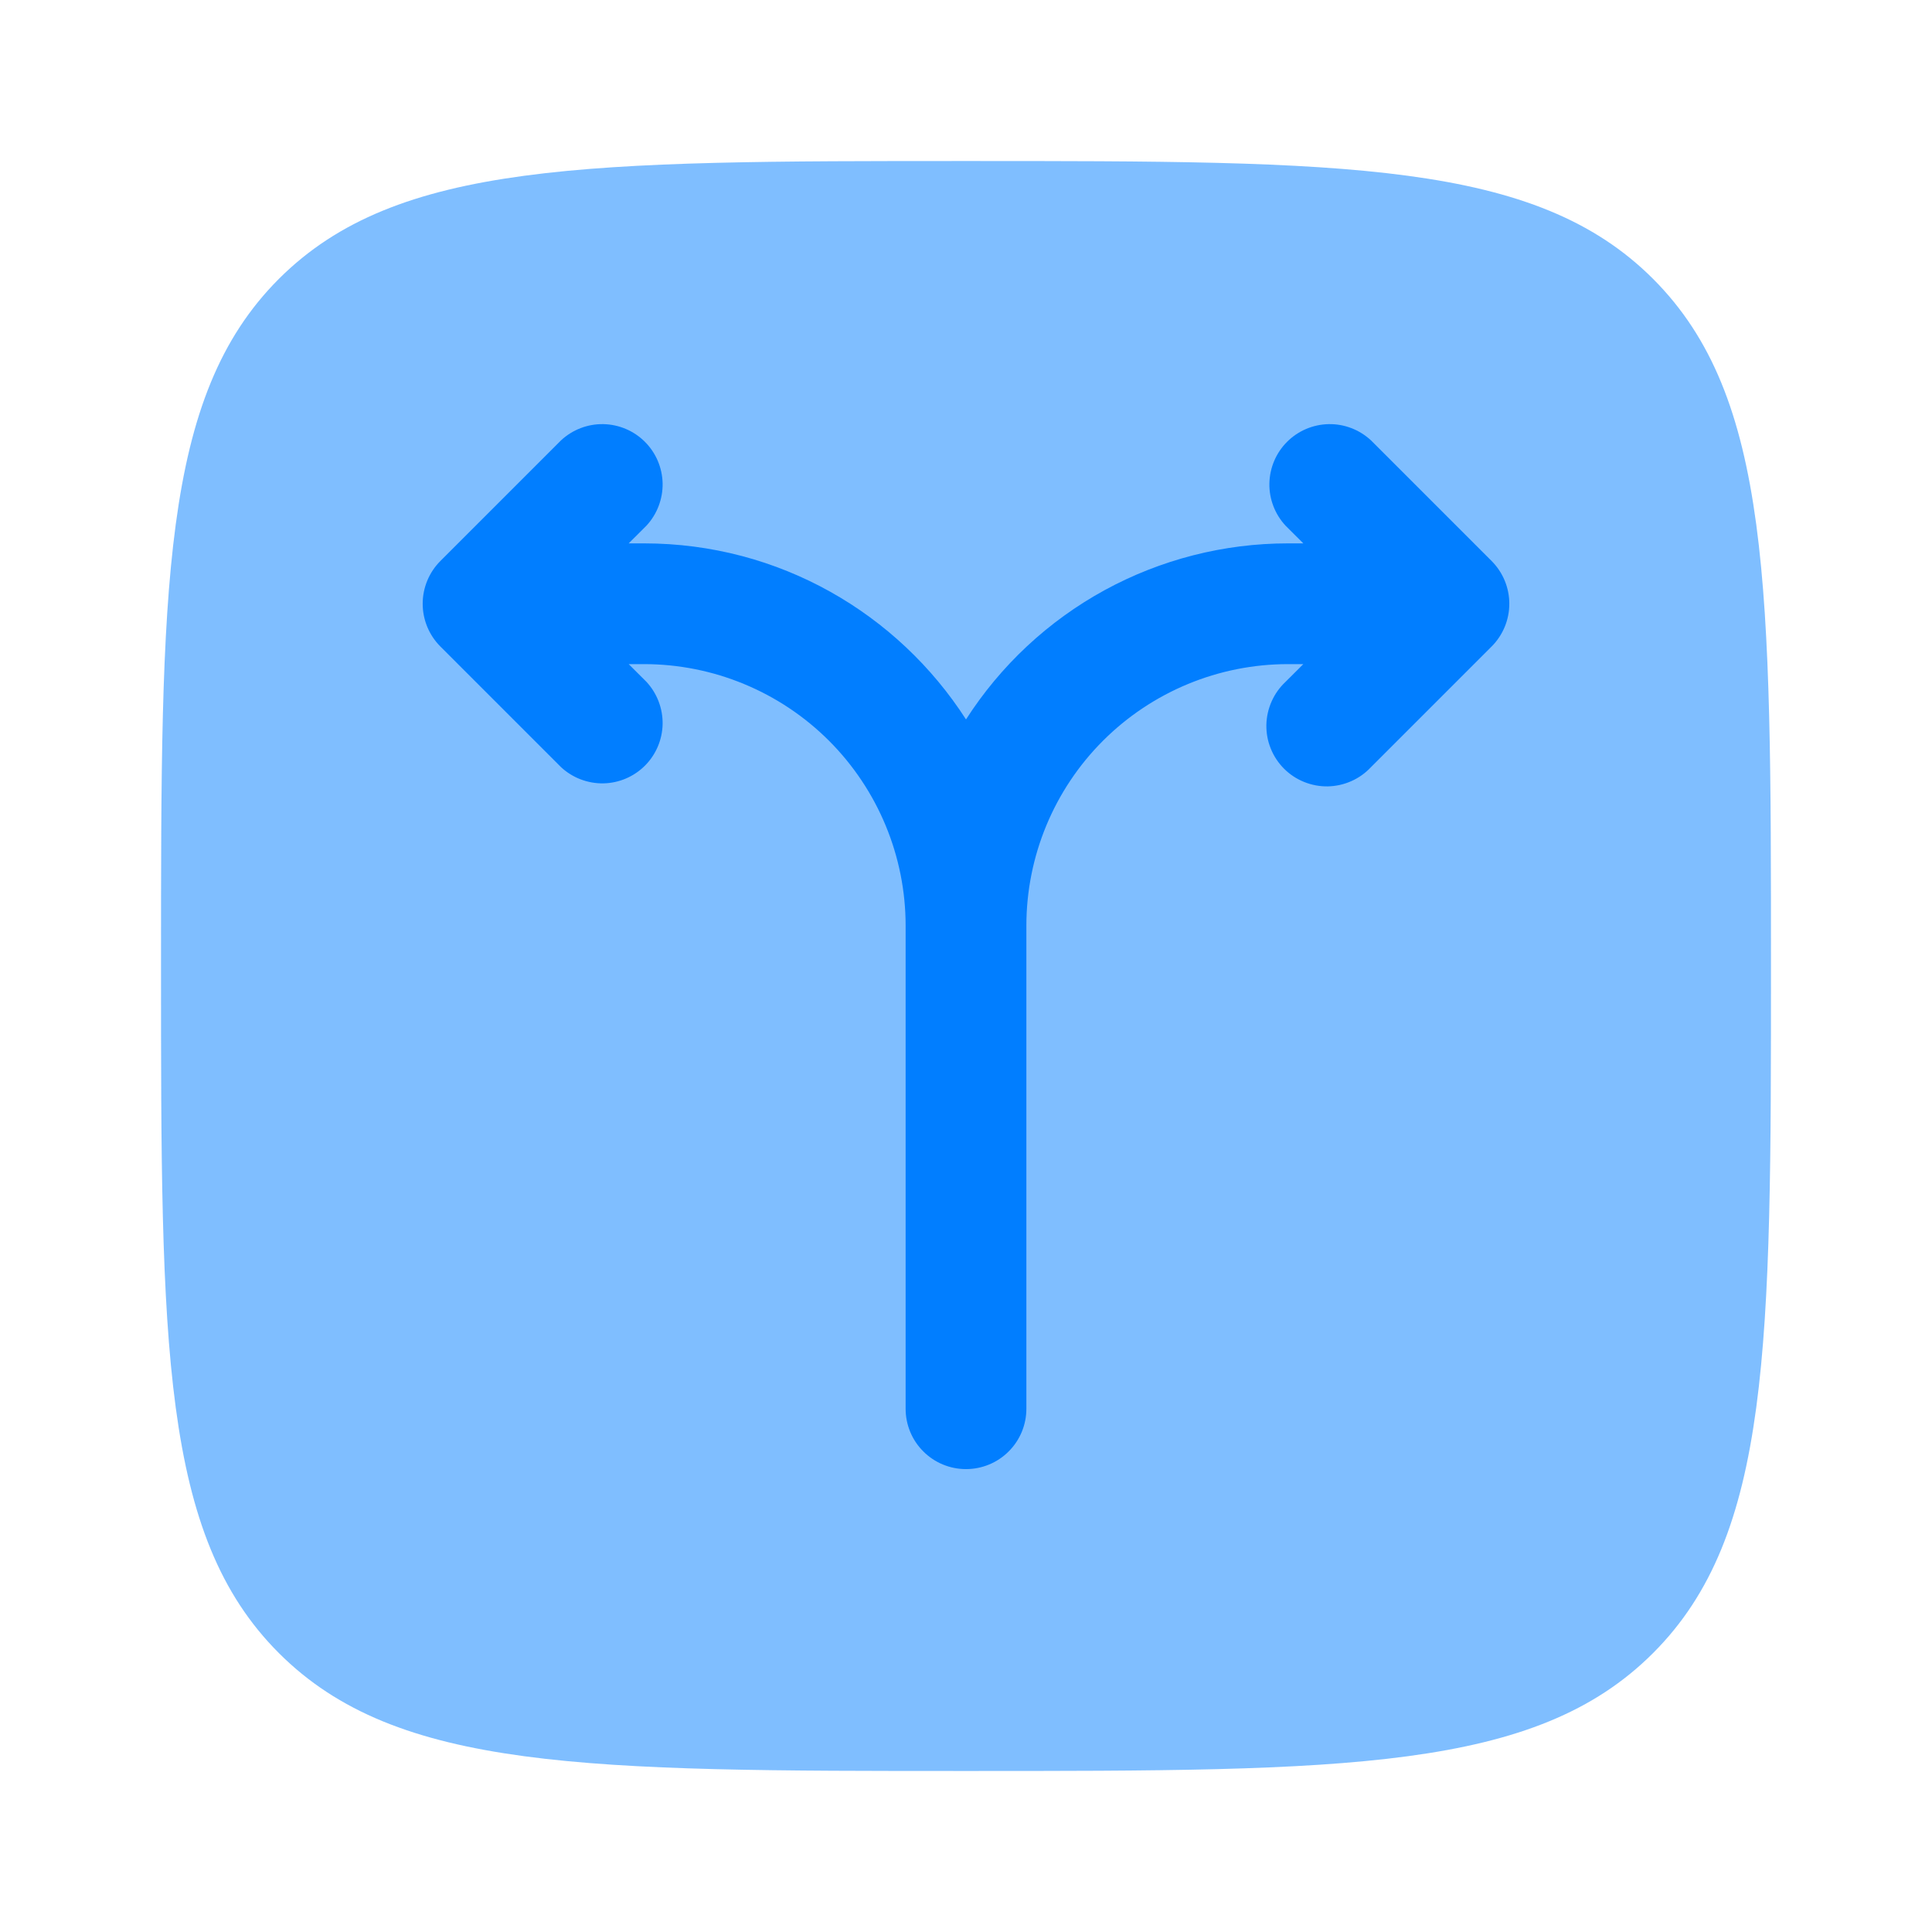
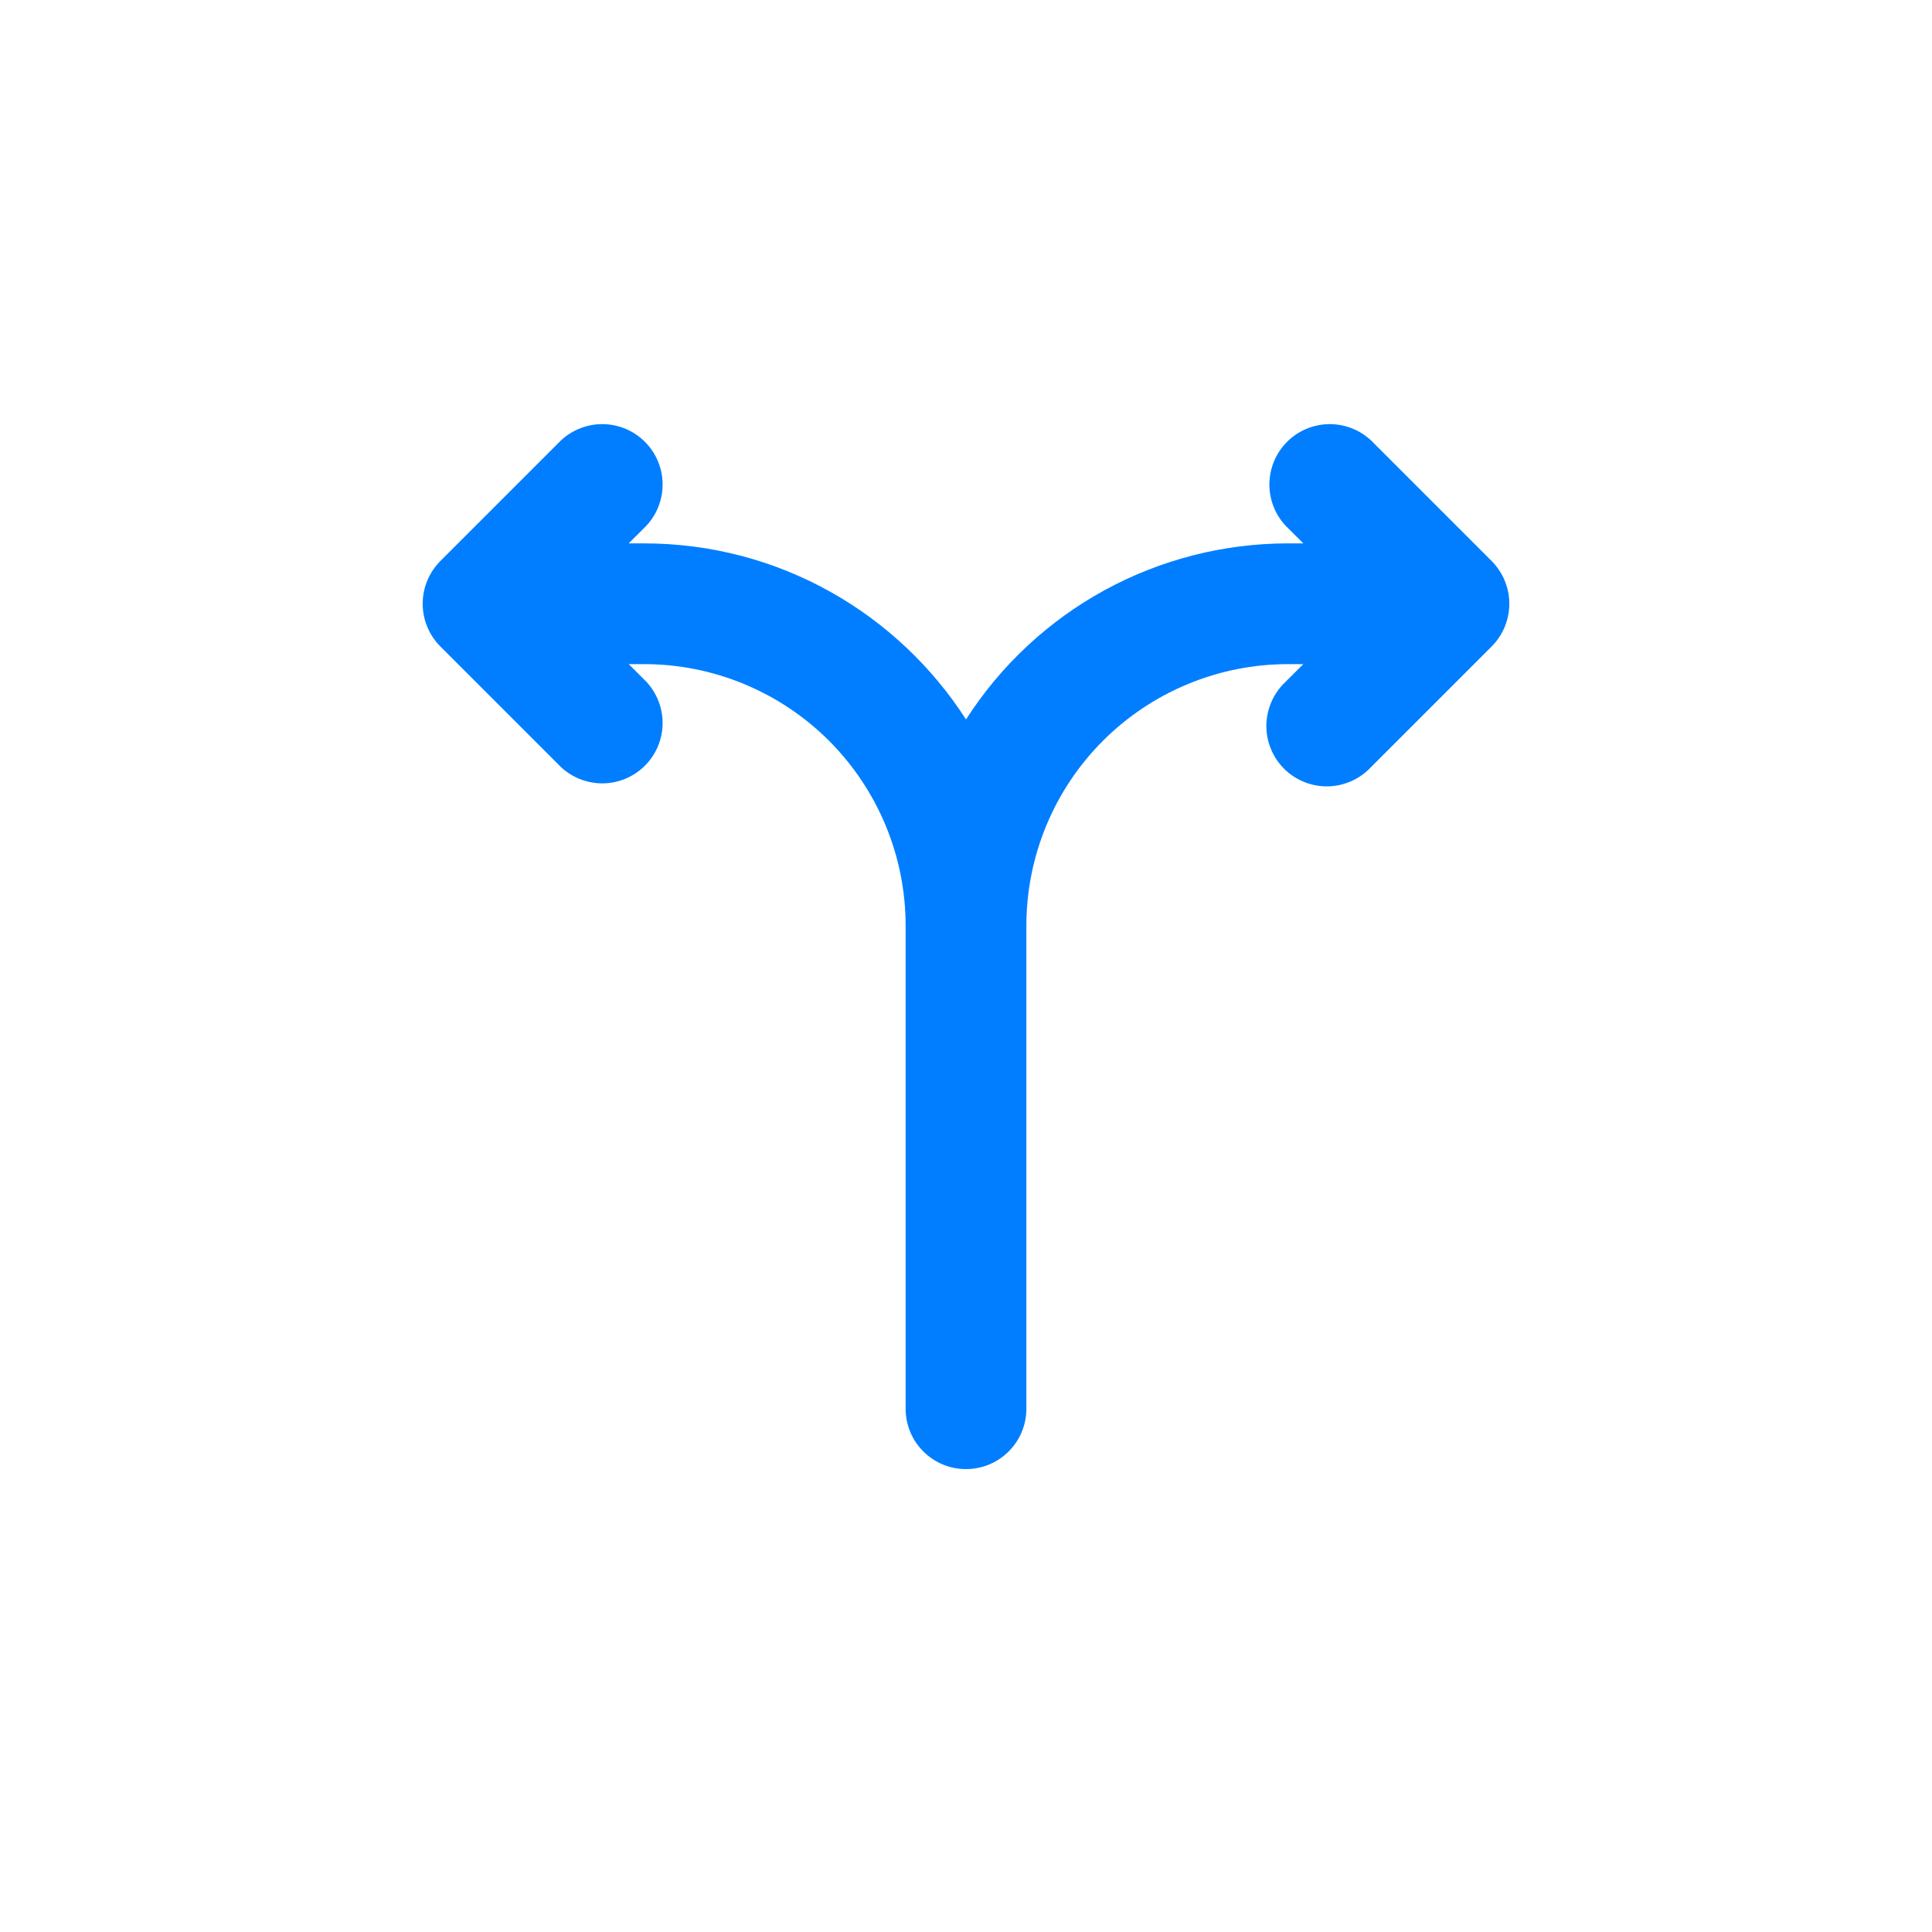
<svg xmlns="http://www.w3.org/2000/svg" width="32" height="32" viewBox="0 0 32 32" fill="none">
-   <path opacity="0.5" d="M4.619 4.619C6.573 2.667 9.715 2.667 16 2.667C22.285 2.667 25.428 2.667 27.38 4.619C29.333 6.573 29.333 9.714 29.333 16C29.333 22.285 29.333 25.428 27.38 27.38C25.429 29.333 22.285 29.333 16 29.333C9.715 29.333 6.572 29.333 4.619 27.38C2.667 25.429 2.667 22.285 2.667 16C2.667 9.714 2.667 6.572 4.619 4.619Z" fill="#017EFF" />
  <path d="M17 23.333C17 23.599 16.895 23.853 16.707 24.04C16.52 24.228 16.265 24.333 16 24.333C15.735 24.333 15.48 24.228 15.293 24.04C15.105 23.853 15 23.599 15 23.333V15.333C15 14.184 14.543 13.082 13.731 12.269C12.918 11.457 11.816 11 10.667 11H10.413L10.707 11.293C10.883 11.483 10.979 11.734 10.975 11.993C10.97 12.252 10.865 12.499 10.682 12.682C10.499 12.865 10.252 12.97 9.993 12.975C9.734 12.979 9.483 12.883 9.293 12.707L7.293 10.707C7.106 10.519 7.001 10.265 7.001 10C7.001 9.735 7.106 9.481 7.293 9.293L9.293 7.293C9.483 7.117 9.734 7.02 9.993 7.025C10.252 7.03 10.499 7.135 10.682 7.318C10.865 7.501 10.97 7.748 10.975 8.007C10.979 8.266 10.883 8.517 10.707 8.707L10.413 9H10.667C12.907 9 14.873 10.163 16 11.916C16.573 11.022 17.362 10.286 18.294 9.776C19.226 9.267 20.271 9 21.333 9H21.587L21.293 8.707C21.117 8.517 21.02 8.266 21.025 8.007C21.03 7.748 21.135 7.501 21.318 7.318C21.501 7.135 21.748 7.03 22.007 7.025C22.266 7.02 22.517 7.117 22.707 7.293L24.707 9.293C24.894 9.481 24.999 9.735 24.999 10C24.999 10.265 24.894 10.519 24.707 10.707L22.707 12.707C22.615 12.805 22.505 12.884 22.382 12.938C22.259 12.993 22.127 13.022 21.993 13.025C21.858 13.027 21.725 13.002 21.601 12.952C21.476 12.902 21.363 12.827 21.268 12.732C21.173 12.637 21.098 12.524 21.048 12.399C20.997 12.275 20.973 12.142 20.975 12.007C20.978 11.873 21.007 11.741 21.062 11.618C21.116 11.495 21.195 11.385 21.293 11.293L21.587 11H21.333C20.184 11 19.082 11.457 18.269 12.269C17.456 13.082 17 14.184 17 15.333V23.333Z" fill="#017EFF" />
</svg>